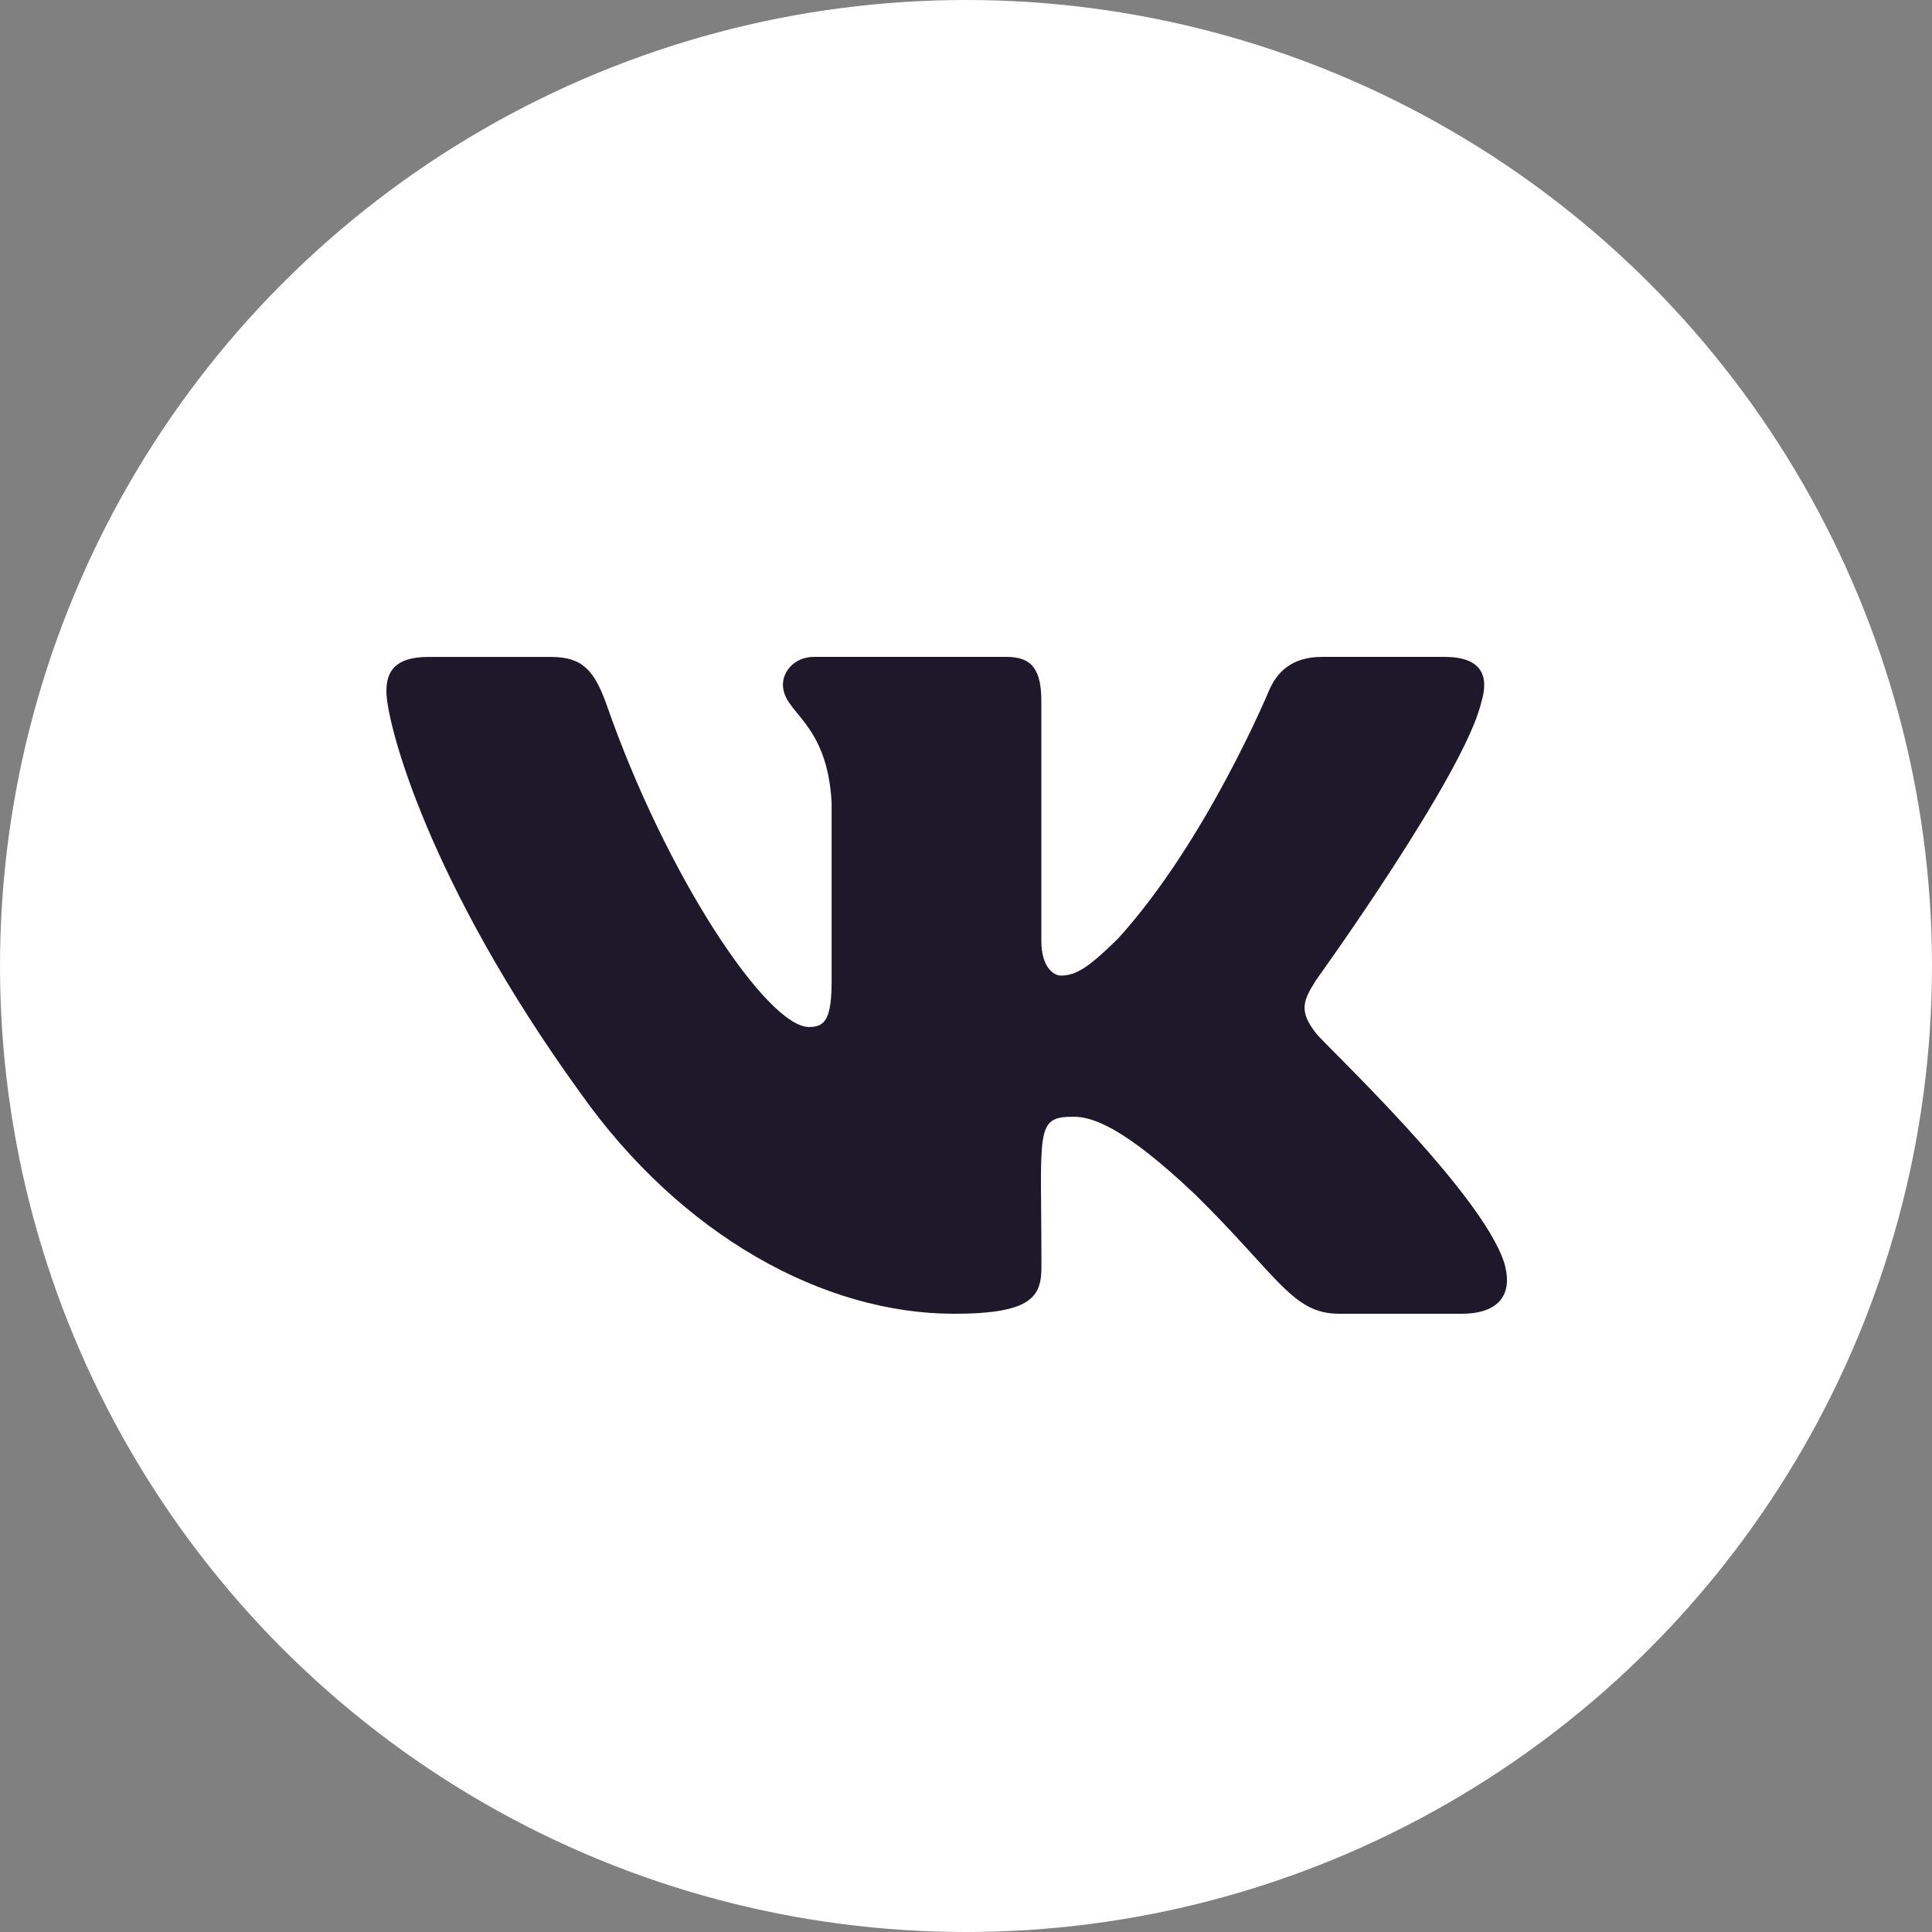
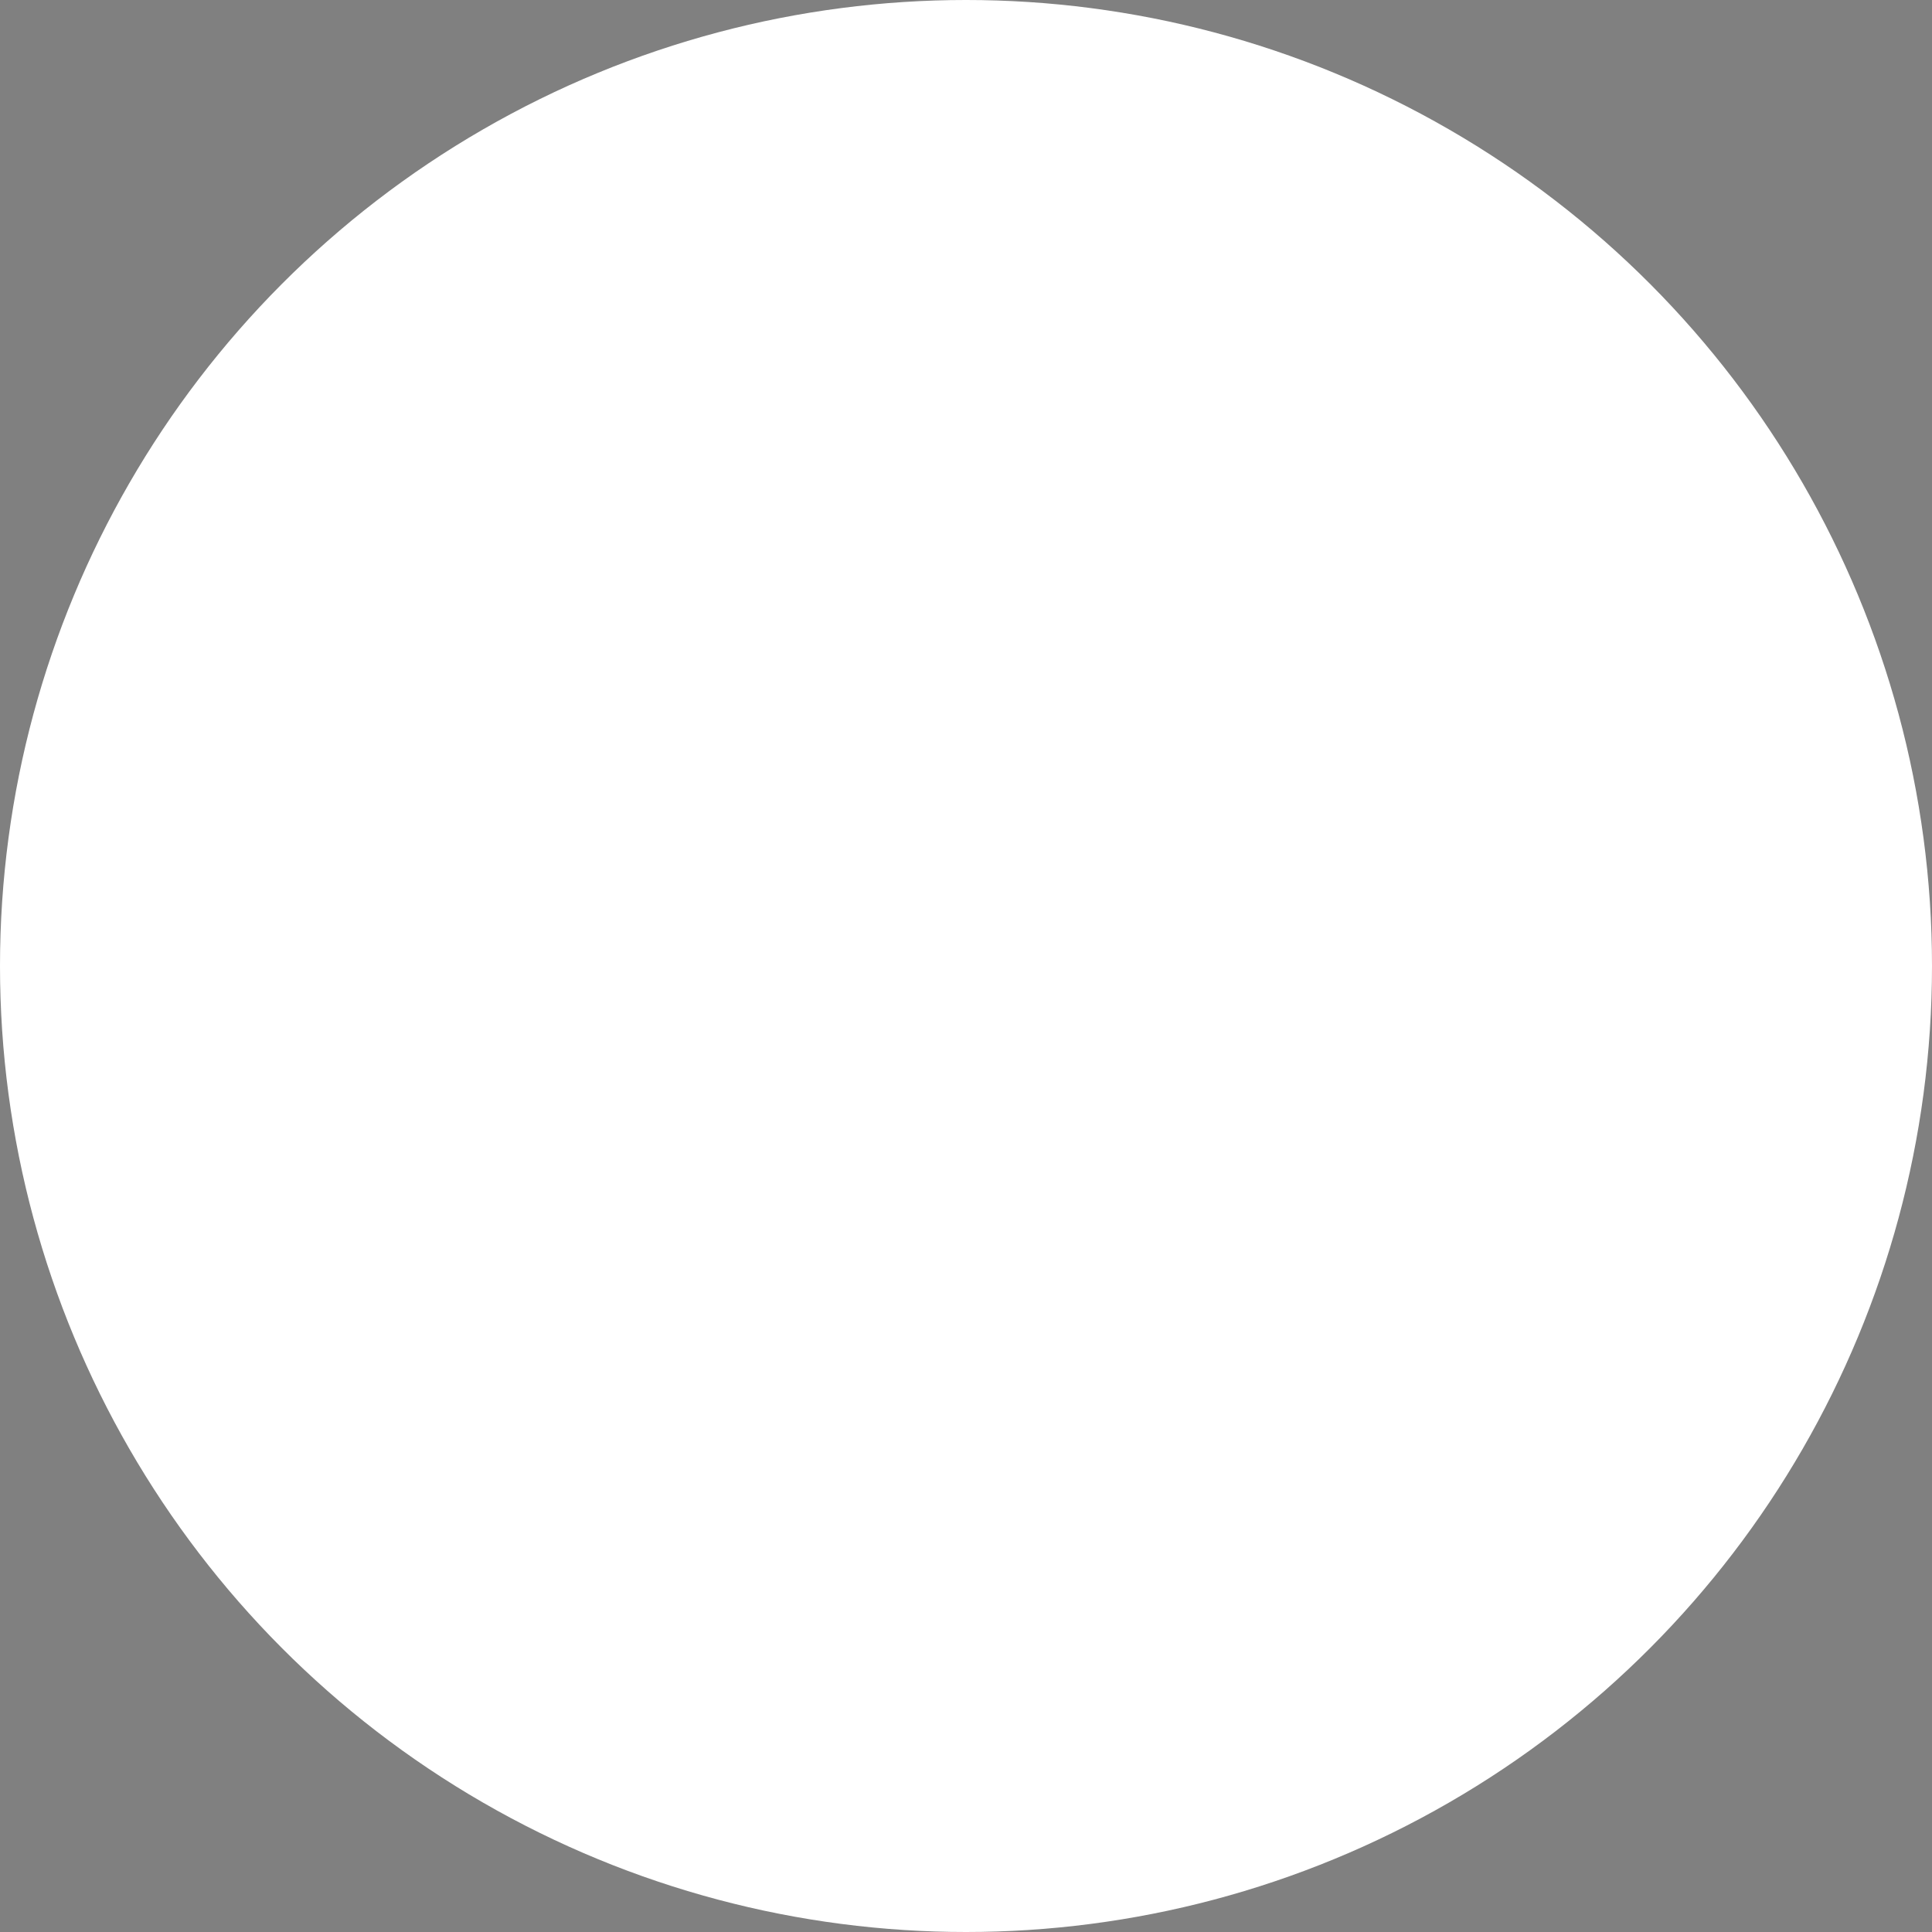
<svg xmlns="http://www.w3.org/2000/svg" width="40" height="40" viewBox="0 0 40 40" fill="none">
  <rect x="0" y="0" width="40" height="40" fill="#808080" stroke="none" />
  <circle cx="20" cy="20" r="20" fill="white" />
-   <path d="M27.252 21.399C26.877 20.923 26.984 20.711 27.252 20.285C27.257 20.281 30.353 15.981 30.672 14.523L30.674 14.522C30.832 13.991 30.674 13.6 29.907 13.6H27.371C26.725 13.6 26.427 13.935 26.268 14.31C26.268 14.31 24.976 17.417 23.149 19.431C22.559 20.012 22.287 20.199 21.965 20.199C21.806 20.199 21.56 20.012 21.56 19.481V14.522C21.56 13.885 21.379 13.6 20.845 13.6H16.856C16.451 13.6 16.21 13.897 16.21 14.174C16.21 14.778 17.124 14.917 17.218 16.617V20.306C17.218 21.114 17.073 21.263 16.749 21.263C15.886 21.263 13.793 18.143 12.553 14.573C12.303 13.881 12.058 13.601 11.408 13.601H8.87C8.146 13.601 8 13.936 8 14.311C8 14.974 8.862 18.268 12.01 22.62C14.108 25.59 17.062 27.2 19.749 27.2C21.365 27.2 21.562 26.843 21.562 26.228C21.562 23.389 21.416 23.121 22.225 23.121C22.6 23.121 23.246 23.308 24.754 24.74C26.477 26.439 26.761 27.2 27.726 27.2H30.262C30.985 27.2 31.352 26.843 31.141 26.137C30.659 24.654 27.399 21.603 27.252 21.399Z" fill="#1D192A" />
</svg>